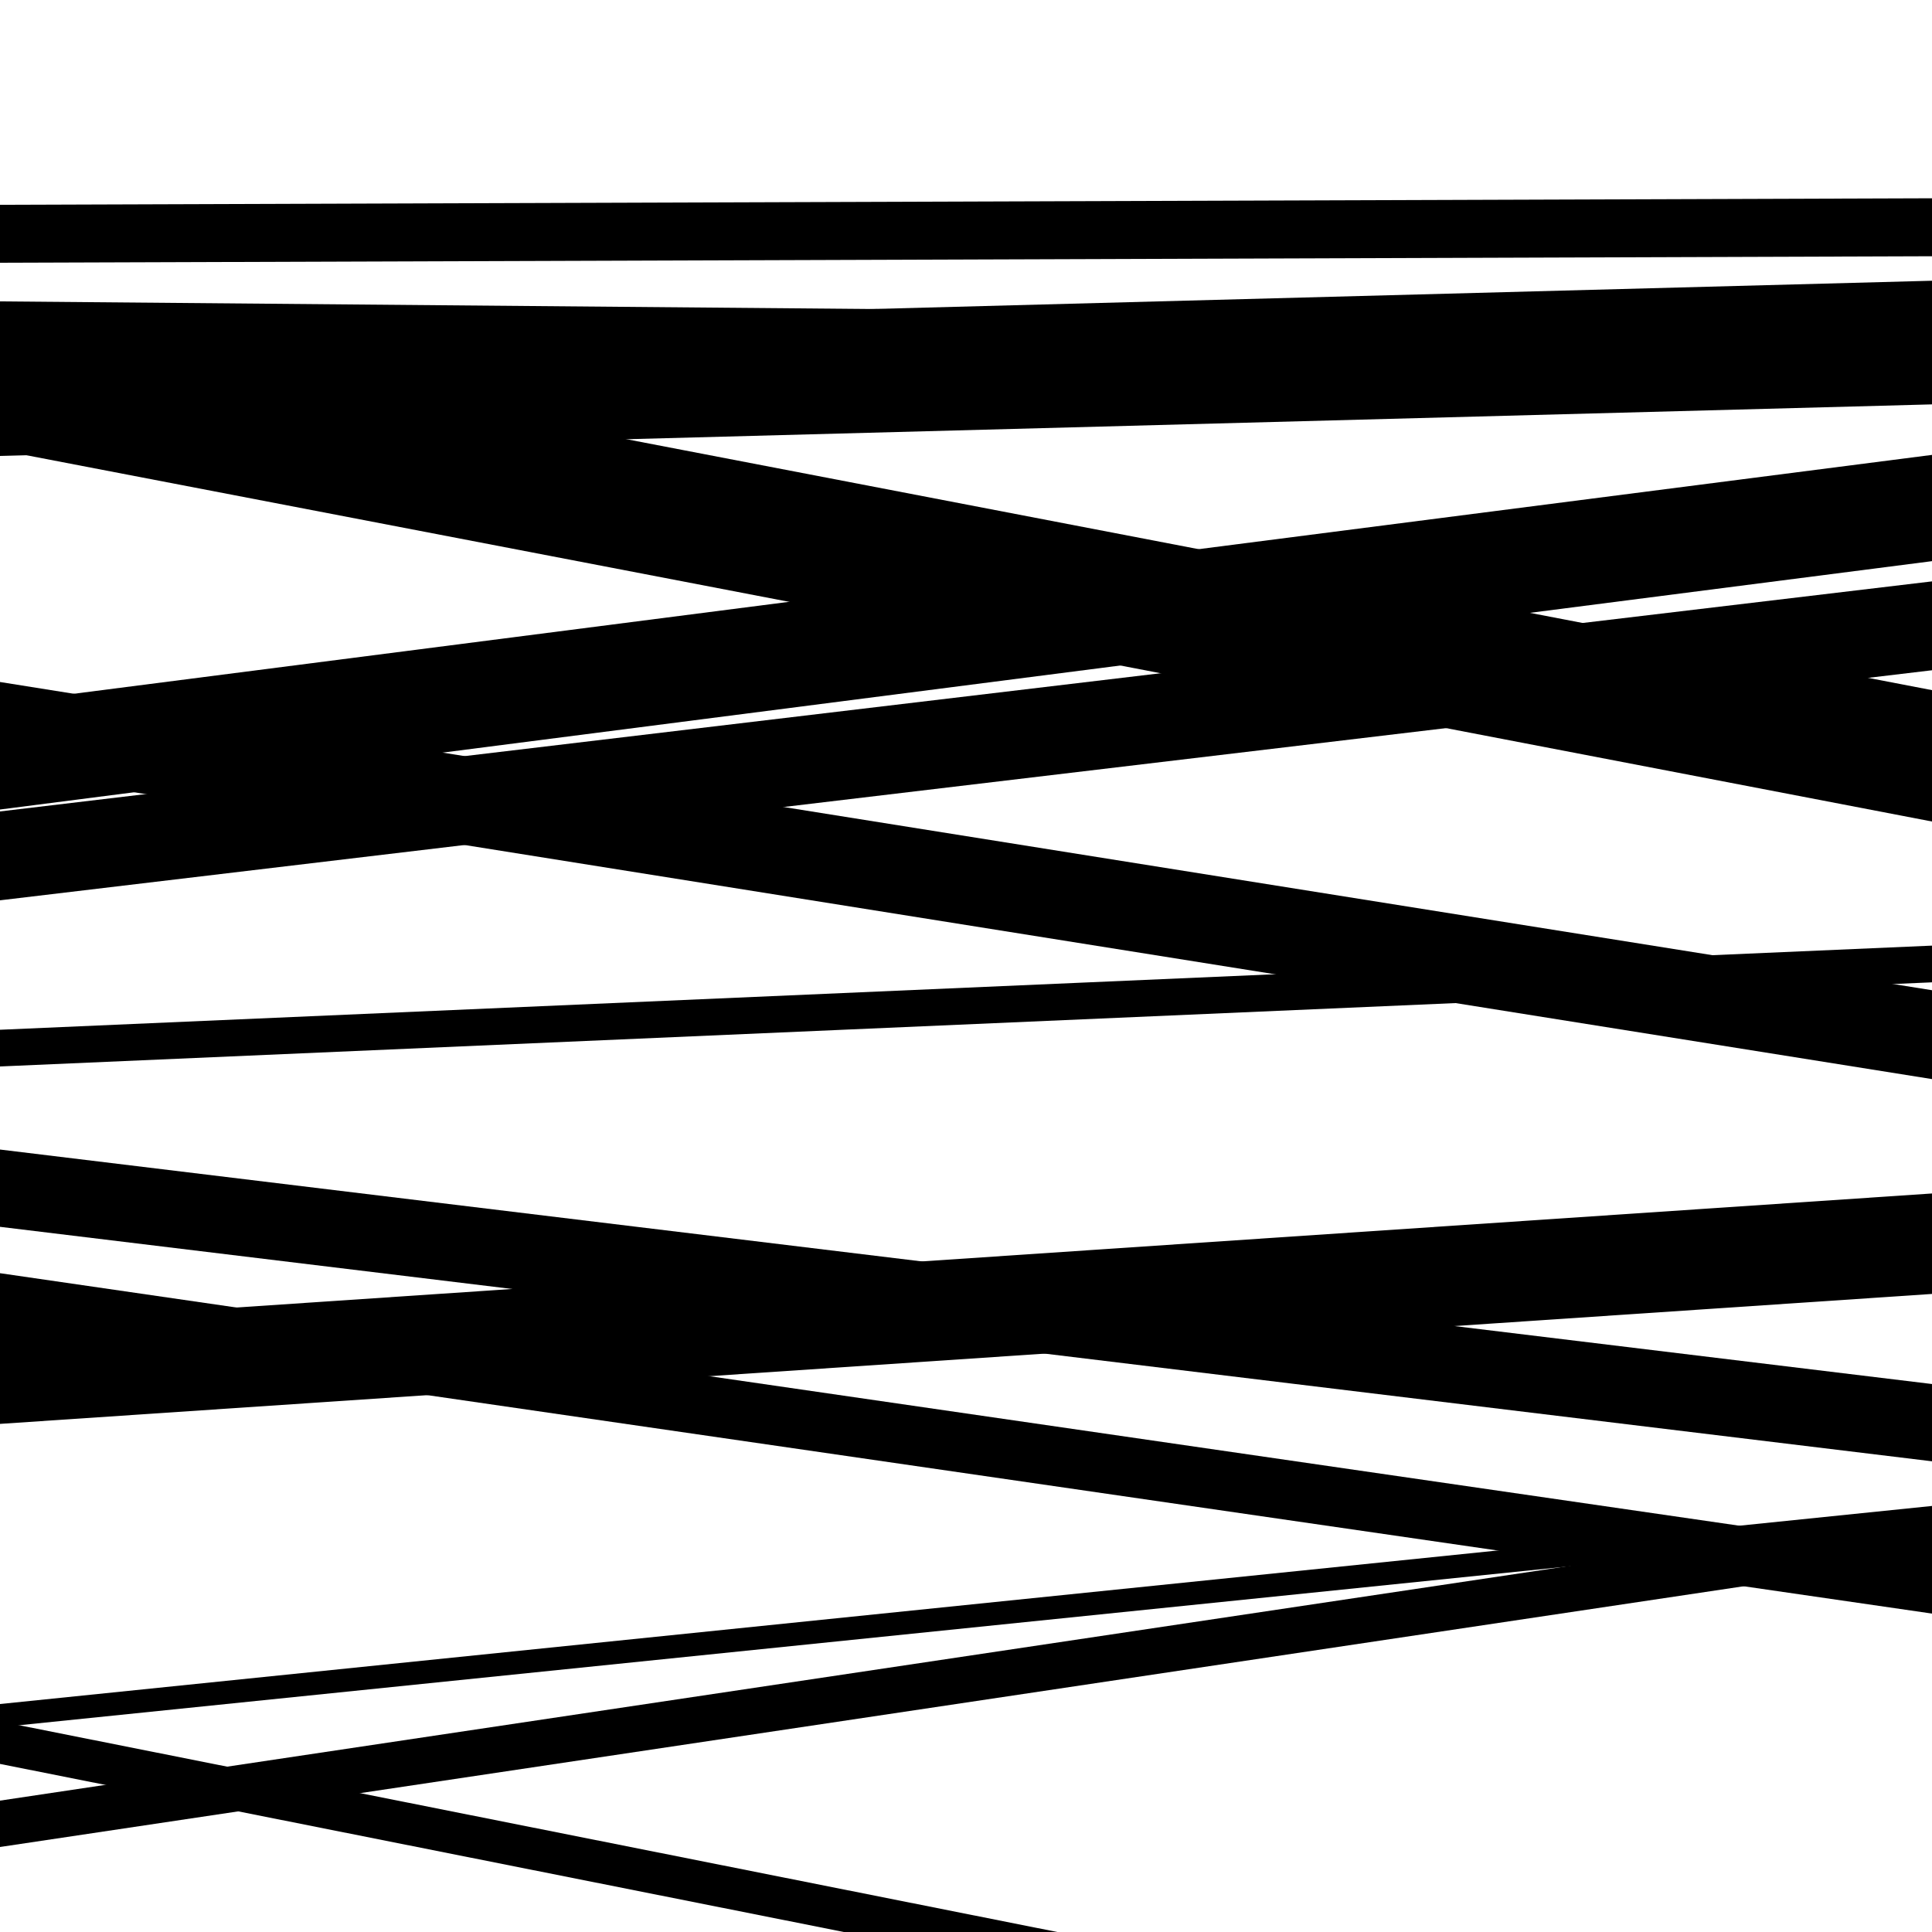
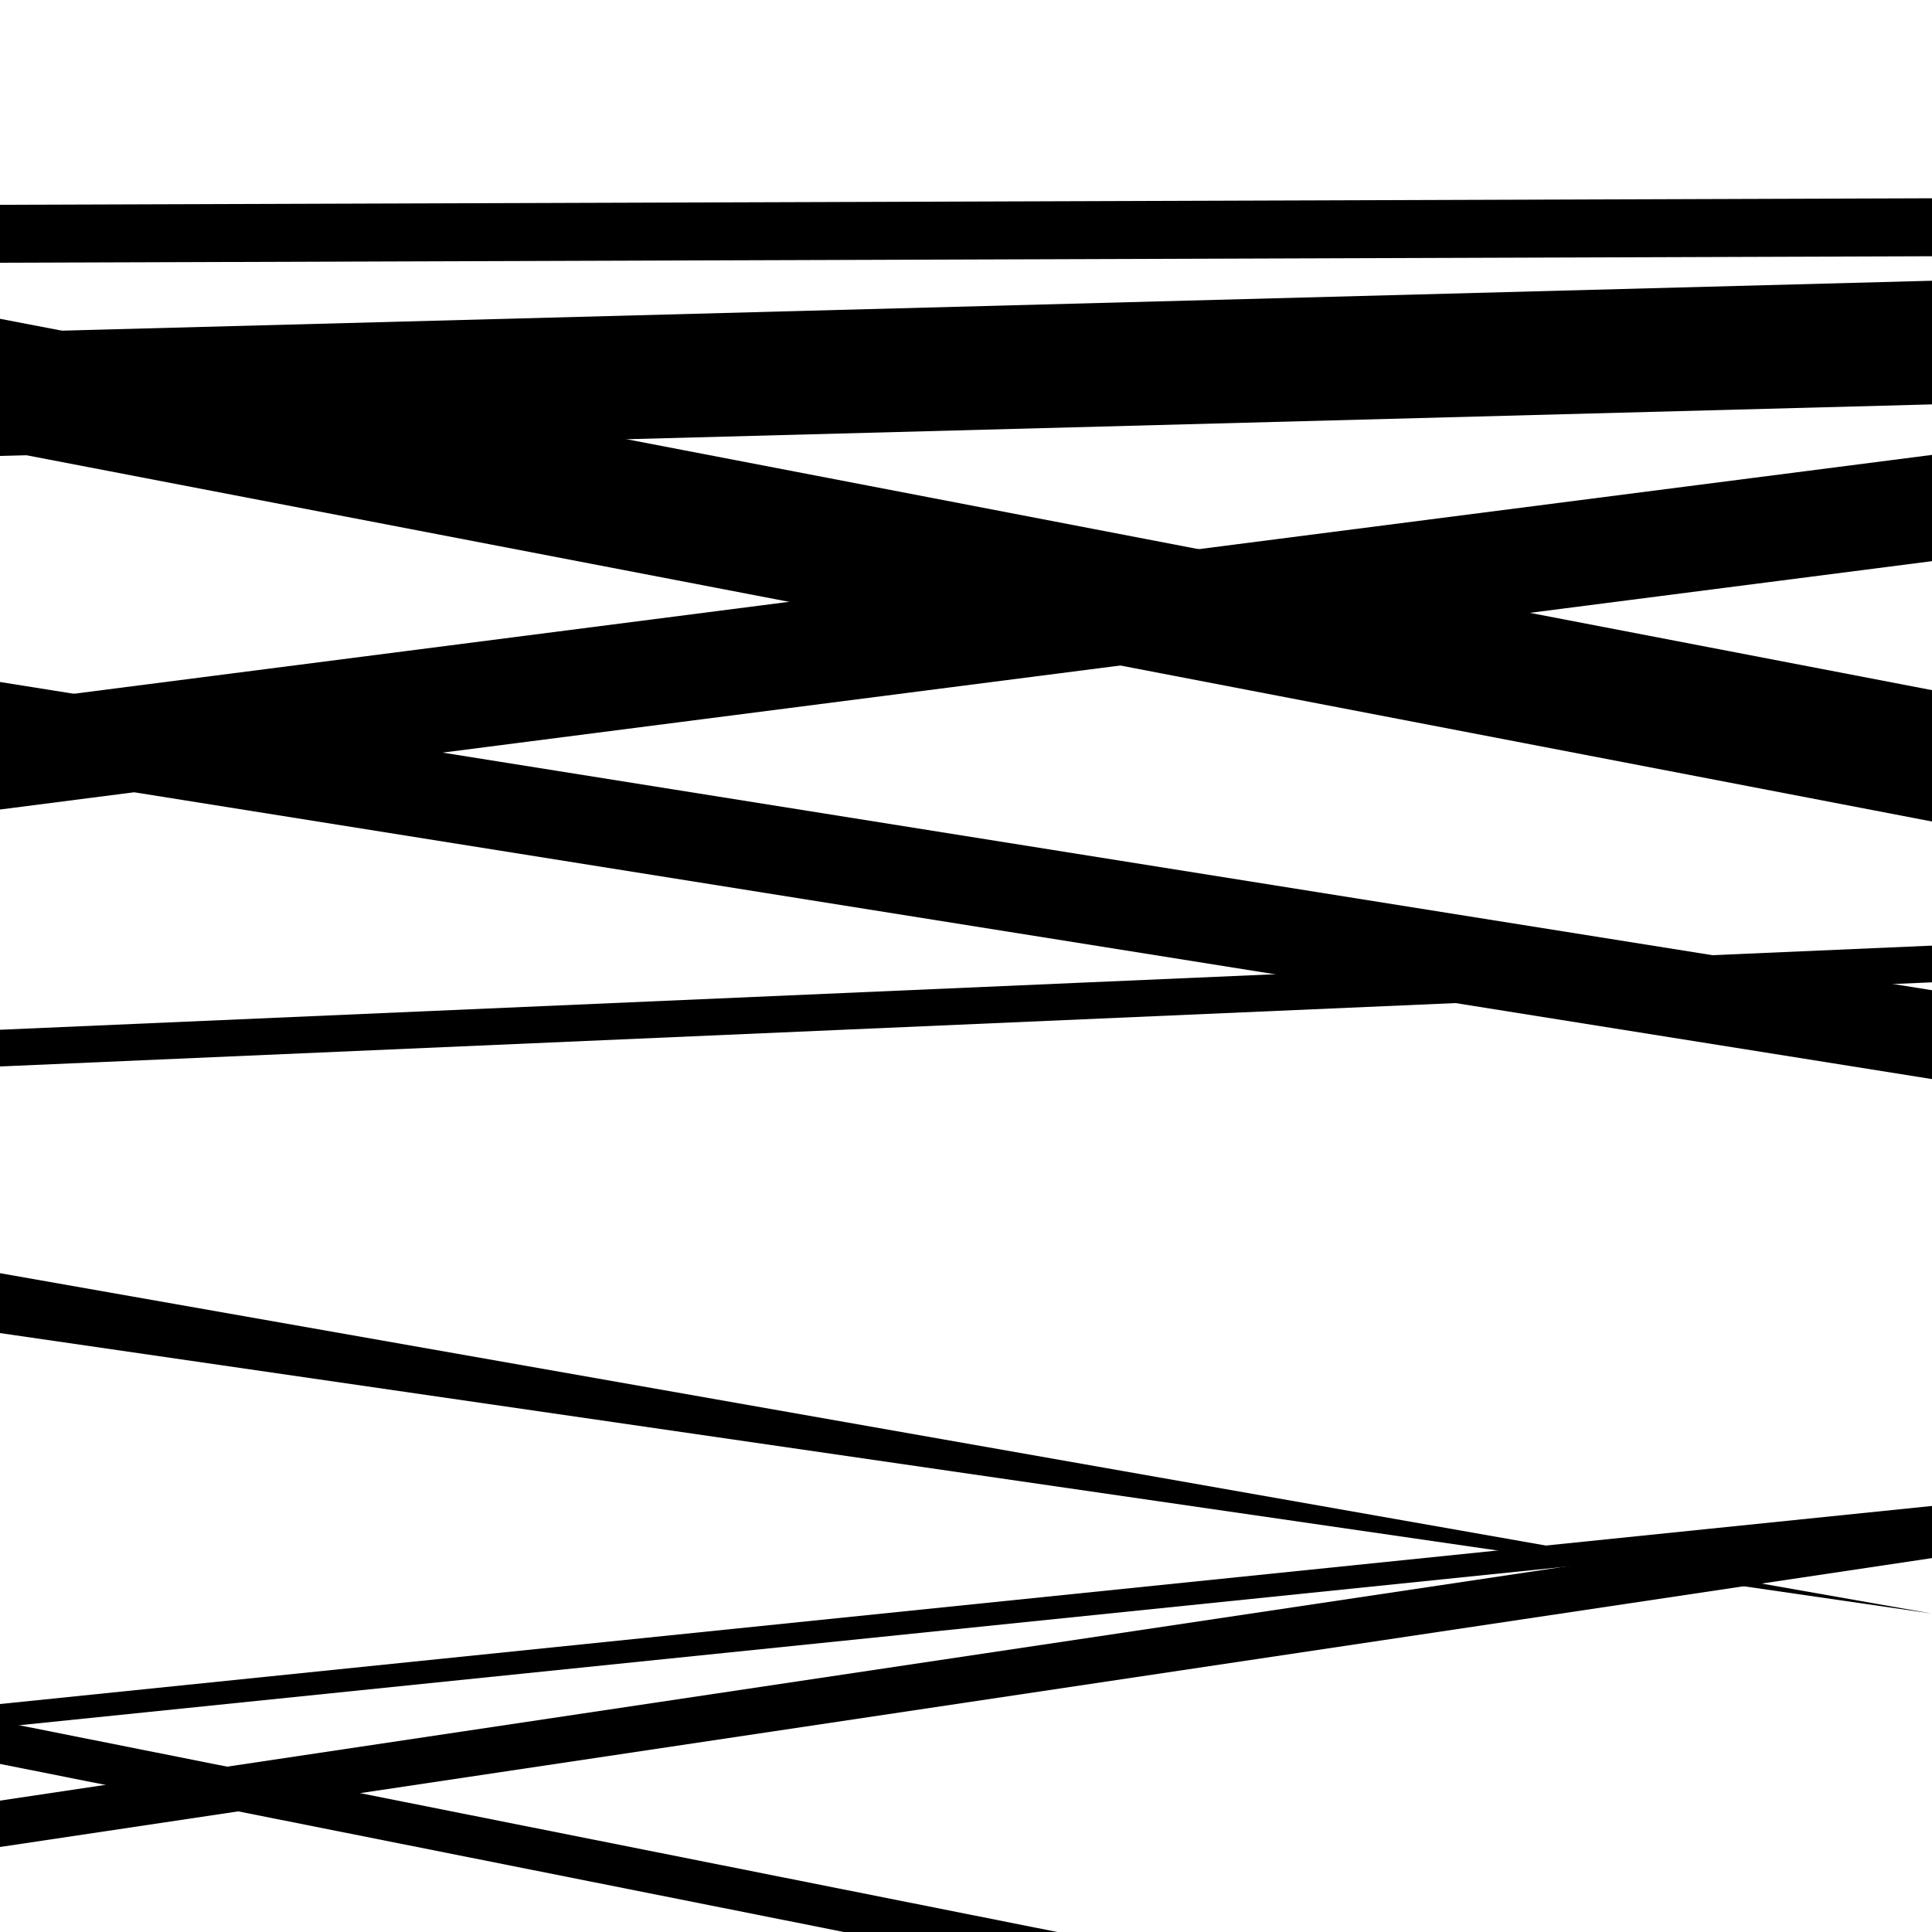
<svg xmlns="http://www.w3.org/2000/svg" viewBox="0 0 1000 1000" height="1000" width="1000">
  <rect x="0" y="0" width="1000" height="1000" fill="#ffffff" />
  <path opacity="0.8" d="M 0 233 L 1000 425.216 L 1000 357.216 L 0 165 Z" fill="hsl(50, 15%, 50%)" />
  <path opacity="0.8" d="M 0 419 L 1000 290.453 L 1000 235.453 L 0 364 Z" fill="hsl(55, 25%, 70%)" />
-   <path opacity="0.8" d="M 0 690 L 1000 835.188 L 1000 804.188 L 0 659 Z" fill="hsl(60, 30%, 90%)" />
+   <path opacity="0.8" d="M 0 690 L 1000 835.188 L 0 659 Z" fill="hsl(60, 30%, 90%)" />
  <path opacity="0.8" d="M 0 913 L 1000 1112.181 L 1000 1090.181 L 0 891 Z" fill="hsl(45, 10%, 30%)" />
  <path opacity="0.8" d="M 0 136 L 1000 132.63 L 1000 102.63 L 0 106 Z" fill="hsl(50, 15%, 50%)" />
-   <path opacity="0.8" d="M 0 466 L 1000 346.921 L 1000 300.921 L 0 420 Z" fill="hsl(55, 25%, 70%)" />
-   <path opacity="0.8" d="M 0 635 L 1000 756.368 L 1000 716.368 L 0 595 Z" fill="hsl(60, 30%, 90%)" />
  <path opacity="0.8" d="M 0 956 L 1000 806.464 L 1000 782.464 L 0 932 Z" fill="hsl(45, 10%, 30%)" />
  <path opacity="0.8" d="M 0 236 L 1000 209.306 L 1000 145.306 L 0 172 Z" fill="hsl(50, 15%, 50%)" />
  <path opacity="0.8" d="M 0 399 L 1000 558.536 L 1000 512.536 L 0 353 Z" fill="hsl(55, 25%, 70%)" />
  <path opacity="0.8" d="M 0 552 L 1000 508.453 L 1000 489.453 L 0 533 Z" fill="hsl(60, 30%, 90%)" />
-   <path opacity="0.8" d="M 0 737 L 1000 669.74 L 1000 617.74 L 0 685 Z" fill="hsl(45, 10%, 30%)" />
  <path opacity="0.8" d="M 0 894 L 1000 791.478 L 1000 779.478 L 0 882 Z" fill="hsl(50, 15%, 50%)" />
-   <path opacity="0.8" d="M 0 191 L 1000 199.751 L 1000 164.751 L 0 156 Z" fill="hsl(55, 25%, 70%)" />
-   <path opacity="0.8" d="M 0 411 L 1000 281.81 L 1000 248.81 L 0 378 Z" fill="hsl(60, 30%, 90%)" />
</svg>